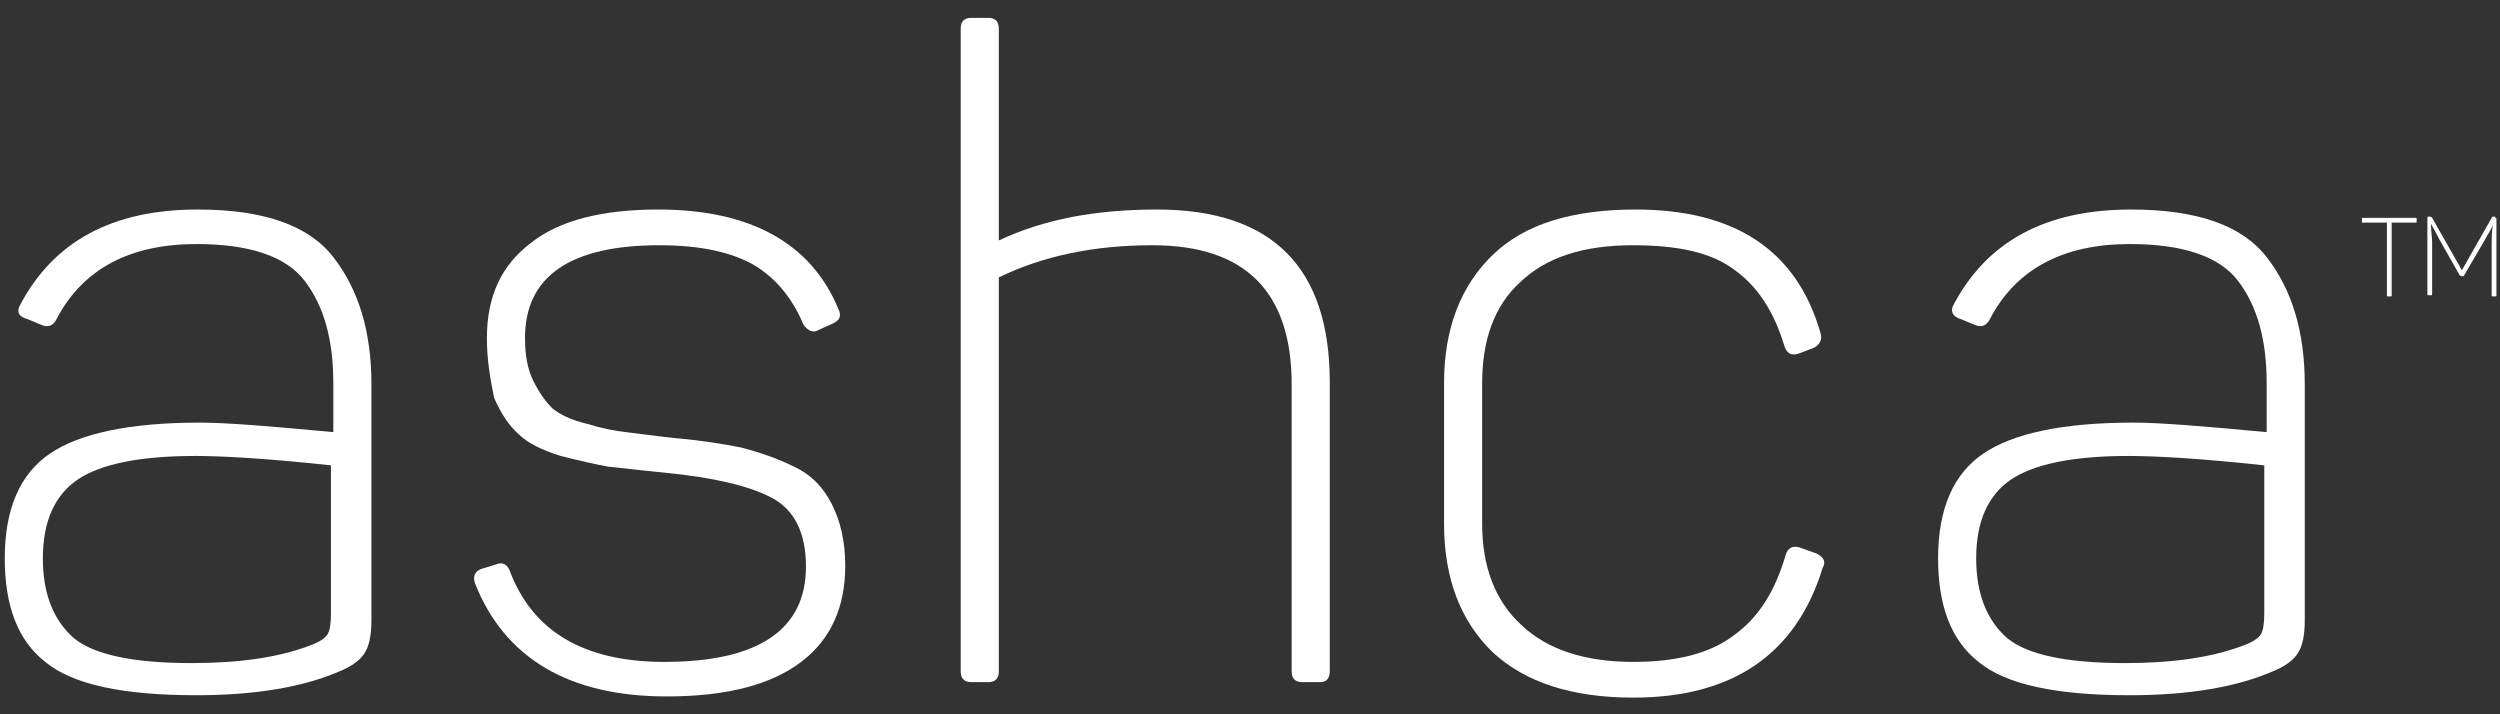
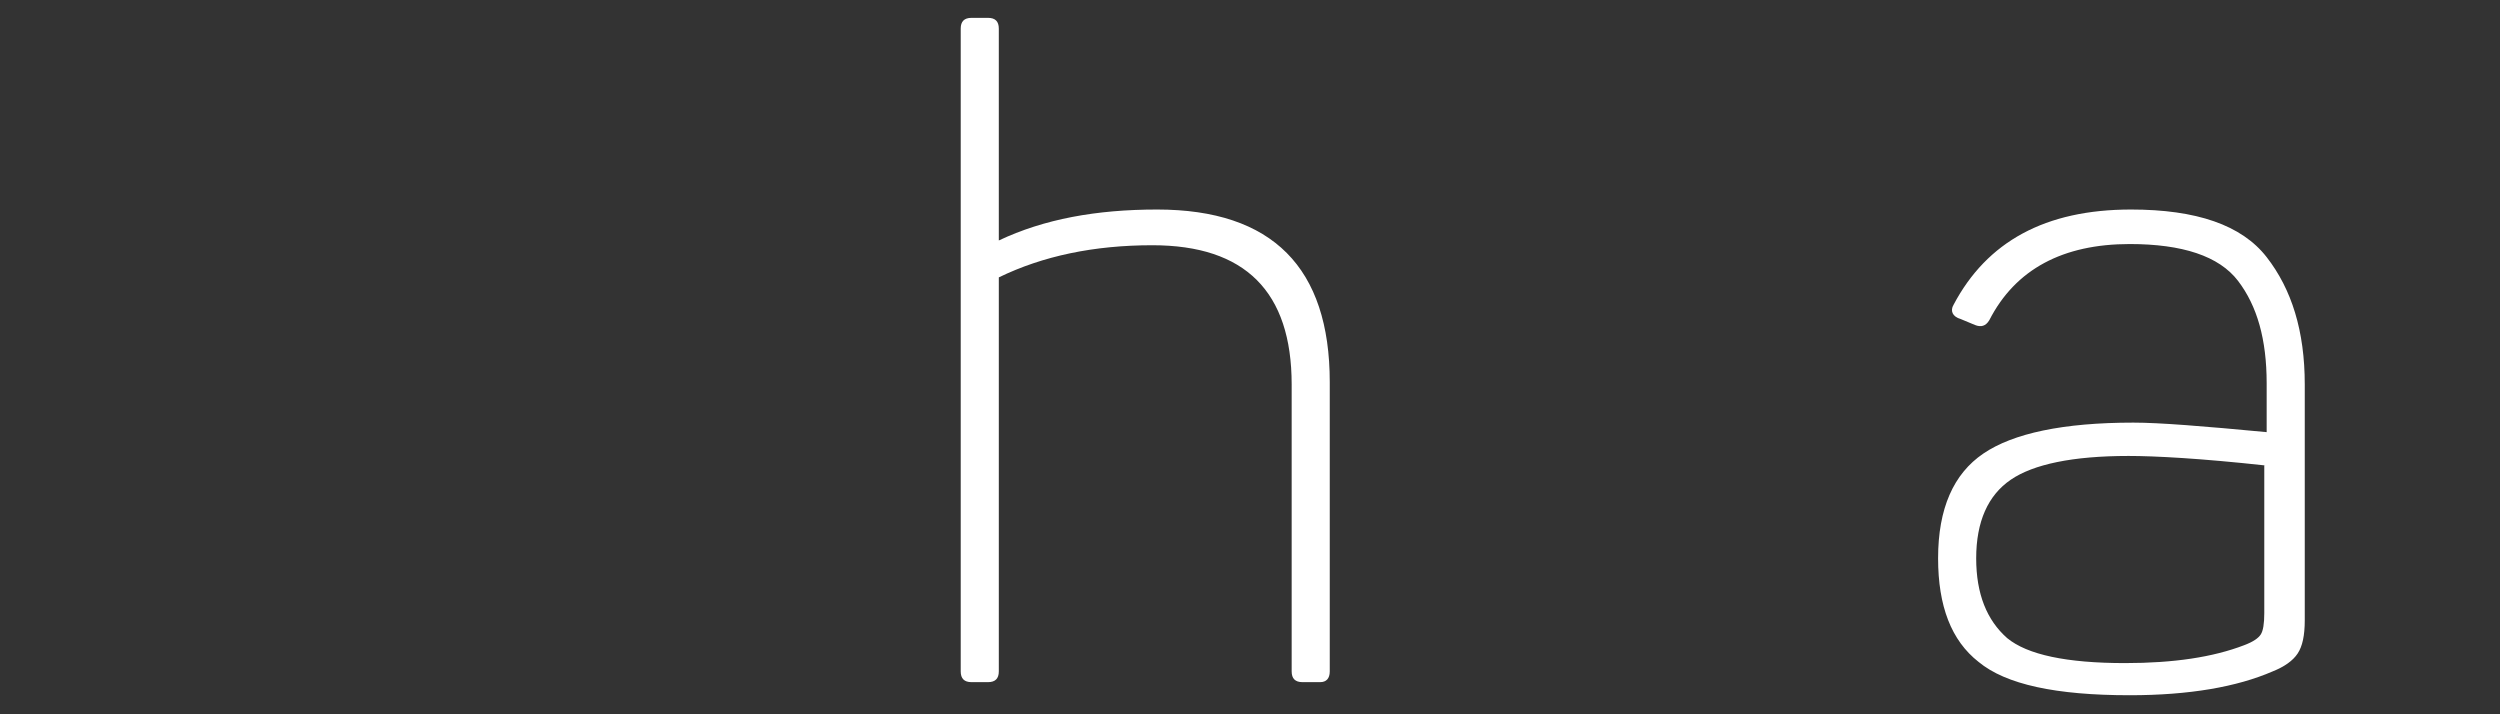
<svg xmlns="http://www.w3.org/2000/svg" version="1.1" id="Layer_1" x="0px" y="0px" viewBox="0 0 210 60" style="enable-background:new 0 0 210 60;" xml:space="preserve">
  <rect x="0" y="0" width="210" height="60" fill="#333333" stroke="none" />
  <style type="text/css">
	.st0{fill:#FFFFFF;}
</style>
  <g>
-     <path class="st0" d="M1.7,25.6c2.8-5.3,7.7-8,14.9-8c5.5,0,9.3,1.3,11.4,4c2.1,2.7,3.2,6.2,3.2,10.7v19.8c0,1.3-0.2,2.2-0.6,2.8   c-0.4,0.6-1.1,1.1-2.1,1.5c-3,1.3-7,2-12,2c-6.2,0-10.4-0.9-12.7-2.8c-2.3-1.8-3.4-4.7-3.4-8.7c0-4.2,1.3-7.1,3.8-8.8   c2.5-1.7,6.7-2.6,12.6-2.6c2.2,0,5.9,0.3,11.2,0.8v-4.1c0-3.7-0.8-6.5-2.4-8.6c-1.6-2.1-4.7-3.1-9.1-3.1c-5.6,0-9.6,2.1-11.8,6.4   c-0.3,0.5-0.7,0.6-1.2,0.4l-1.2-0.5C1.5,26.6,1.4,26.1,1.7,25.6z M27.9,39.1c-5.5-0.6-9.3-0.8-11.5-0.8c-4.7,0-8,0.7-9.9,2   c-1.9,1.3-2.9,3.5-2.9,6.6c0,3,0.9,5.2,2.6,6.7c1.7,1.4,5,2.1,9.9,2.1c4.1,0,7.4-0.5,10-1.5c0.8-0.3,1.2-0.6,1.4-0.9   c0.2-0.3,0.3-0.9,0.3-1.8V39.1z" />
-     <path class="st0" d="M40.9,28.4c0-3.5,1.2-6.1,3.7-8c2.4-1.9,6-2.8,10.7-2.8c7.7,0,12.8,2.8,15.1,8.3c0.3,0.6,0.2,1-0.5,1.3   l-1.1,0.5c-0.5,0.3-0.9,0.1-1.3-0.4c-0.9-2.2-2.3-3.9-4.1-5c-1.9-1.1-4.5-1.7-8-1.7c-7.5,0-11.3,2.6-11.3,7.8   c0,1.4,0.2,2.6,0.7,3.6c0.5,1,1,1.7,1.6,2.3c0.6,0.5,1.6,1,2.9,1.3c1.3,0.4,2.4,0.6,3.3,0.7c0.9,0.1,2.2,0.3,4.1,0.5   c2.3,0.2,4.1,0.5,5.6,0.8c1.5,0.4,3,0.9,4.4,1.6c1.5,0.7,2.5,1.8,3.2,3.2c0.7,1.4,1.1,3.1,1.1,5.1c0,3.5-1.2,6.2-3.7,8.1   c-2.5,1.9-6.2,2.9-11.3,2.9c-8.2,0-13.6-3.2-16.1-9.5c-0.2-0.6,0-1,0.5-1.2l1.3-0.4c0.5-0.2,0.9,0,1.1,0.5c1.9,5.1,6.2,7.7,13,7.7   c7.9,0,11.9-2.7,11.9-8c0-2.9-1-4.8-2.9-5.8c-1.9-1-4.9-1.7-9-2.1c-2.1-0.2-3.6-0.4-4.7-0.5c-1.1-0.2-2.4-0.5-4-0.9   c-1.6-0.5-2.8-1.1-3.5-1.8c-0.8-0.7-1.5-1.7-2.1-3.1C41.2,31.9,40.9,30.3,40.9,28.4z" />
    <path class="st0" d="M83,1.5c0.6,0,0.9,0.3,0.9,0.9v17.8c3.8-1.8,8.2-2.6,13.3-2.6c9.7,0,14.5,4.9,14.5,14.5v24.3   c0,0.6-0.3,0.9-0.8,0.9h-1.5c-0.6,0-0.9-0.3-0.9-0.9V32.3c0-7.8-3.9-11.7-11.7-11.7c-4.9,0-9.2,0.9-12.9,2.7v33.1   c0,0.6-0.3,0.9-0.9,0.9h-1.4c-0.6,0-0.9-0.3-0.9-0.9v-54c0-0.6,0.3-0.9,0.9-0.9H83z" />
-     <path class="st0" d="M121.3,32.2c0-4.6,1.4-8.2,4.1-10.8s6.7-3.8,12-3.8c8.3,0,13.5,3.4,15.5,10.3c0.2,0.6,0,1-0.5,1.3l-1.3,0.5   c-0.6,0.2-1,0-1.2-0.6c-0.9-3-2.3-5.1-4.3-6.5c-1.9-1.4-4.7-2-8.4-2c-4.2,0-7.3,1-9.5,3.1c-2.2,2-3.2,4.9-3.2,8.5v11.8   c0,3.6,1.1,6.5,3.3,8.5c2.2,2.1,5.4,3.1,9.4,3.1c3.6,0,6.4-0.7,8.4-2.2c2.1-1.5,3.5-3.7,4.4-6.8c0.2-0.6,0.6-0.8,1.2-0.6l1.4,0.5   c0.6,0.3,0.8,0.7,0.5,1.2c-2.2,7.2-7.5,10.9-15.9,10.9c-5.2,0-9.1-1.3-11.8-3.8c-2.7-2.6-4.1-6.2-4.1-10.8V32.2z" />
    <path class="st0" d="M164.1,25.6c2.8-5.3,7.7-8,14.9-8c5.5,0,9.3,1.3,11.4,4c2.1,2.7,3.2,6.2,3.2,10.7v19.8c0,1.3-0.2,2.2-0.6,2.8   c-0.4,0.6-1.1,1.1-2.1,1.5c-3,1.3-7,2-12,2c-6.2,0-10.4-0.9-12.7-2.8c-2.3-1.8-3.4-4.7-3.4-8.7c0-4.2,1.3-7.1,3.8-8.8   c2.5-1.7,6.7-2.6,12.6-2.6c2.2,0,5.9,0.3,11.2,0.8v-4.1c0-3.7-0.8-6.5-2.4-8.6c-1.6-2.1-4.7-3.1-9.1-3.1c-5.6,0-9.6,2.1-11.8,6.4   c-0.3,0.5-0.7,0.6-1.2,0.4l-1.2-0.5C164,26.6,163.8,26.1,164.1,25.6z M190.3,39.1c-5.5-0.6-9.3-0.8-11.5-0.8c-4.7,0-8,0.7-9.9,2   c-1.9,1.3-2.9,3.5-2.9,6.6c0,3,0.9,5.2,2.6,6.7c1.7,1.4,5,2.1,9.9,2.1c4.1,0,7.4-0.5,10-1.5c0.8-0.3,1.2-0.6,1.4-0.9   c0.2-0.3,0.3-0.9,0.3-1.8V39.1z" />
    <g>
-       <path class="st0" d="M202.9,18.3c0.1,0,0.1,0,0.1,0.1v0.2c0,0.1,0,0.1-0.1,0.1h-2v6.1c0,0.1,0,0.1-0.1,0.1h-0.2    c-0.1,0-0.1,0-0.1-0.1v-6.1h-2c-0.1,0-0.1,0-0.1-0.1v-0.2c0-0.1,0-0.1,0.1-0.1H202.9z" />
-       <path class="st0" d="M209.6,18.3c0.1,0,0.1,0,0.1,0.1v6.4c0,0.1,0,0.1-0.1,0.1h-0.2c-0.1,0-0.1,0-0.1-0.1v-4.3c0-0.5,0-1,0.1-1.6    h0c-0.2,0.5-0.5,0.9-0.7,1.3l-1.7,2.9c0,0.1-0.1,0.1-0.1,0.1h-0.1c-0.1,0-0.1,0-0.2-0.1l-1.7-3c-0.2-0.4-0.4-0.8-0.7-1.3h0    c0,0.6,0.1,1.1,0.1,1.6v4.3c0,0.1,0,0.1-0.1,0.1H204c-0.1,0-0.1,0-0.1-0.1v-6.4c0-0.1,0-0.1,0.1-0.1h0.1c0.1,0,0.1,0,0.2,0.1    l2.5,4.4l2.5-4.4c0-0.1,0.1-0.1,0.2-0.1H209.6z" />
-     </g>
+       </g>
  </g>
</svg>